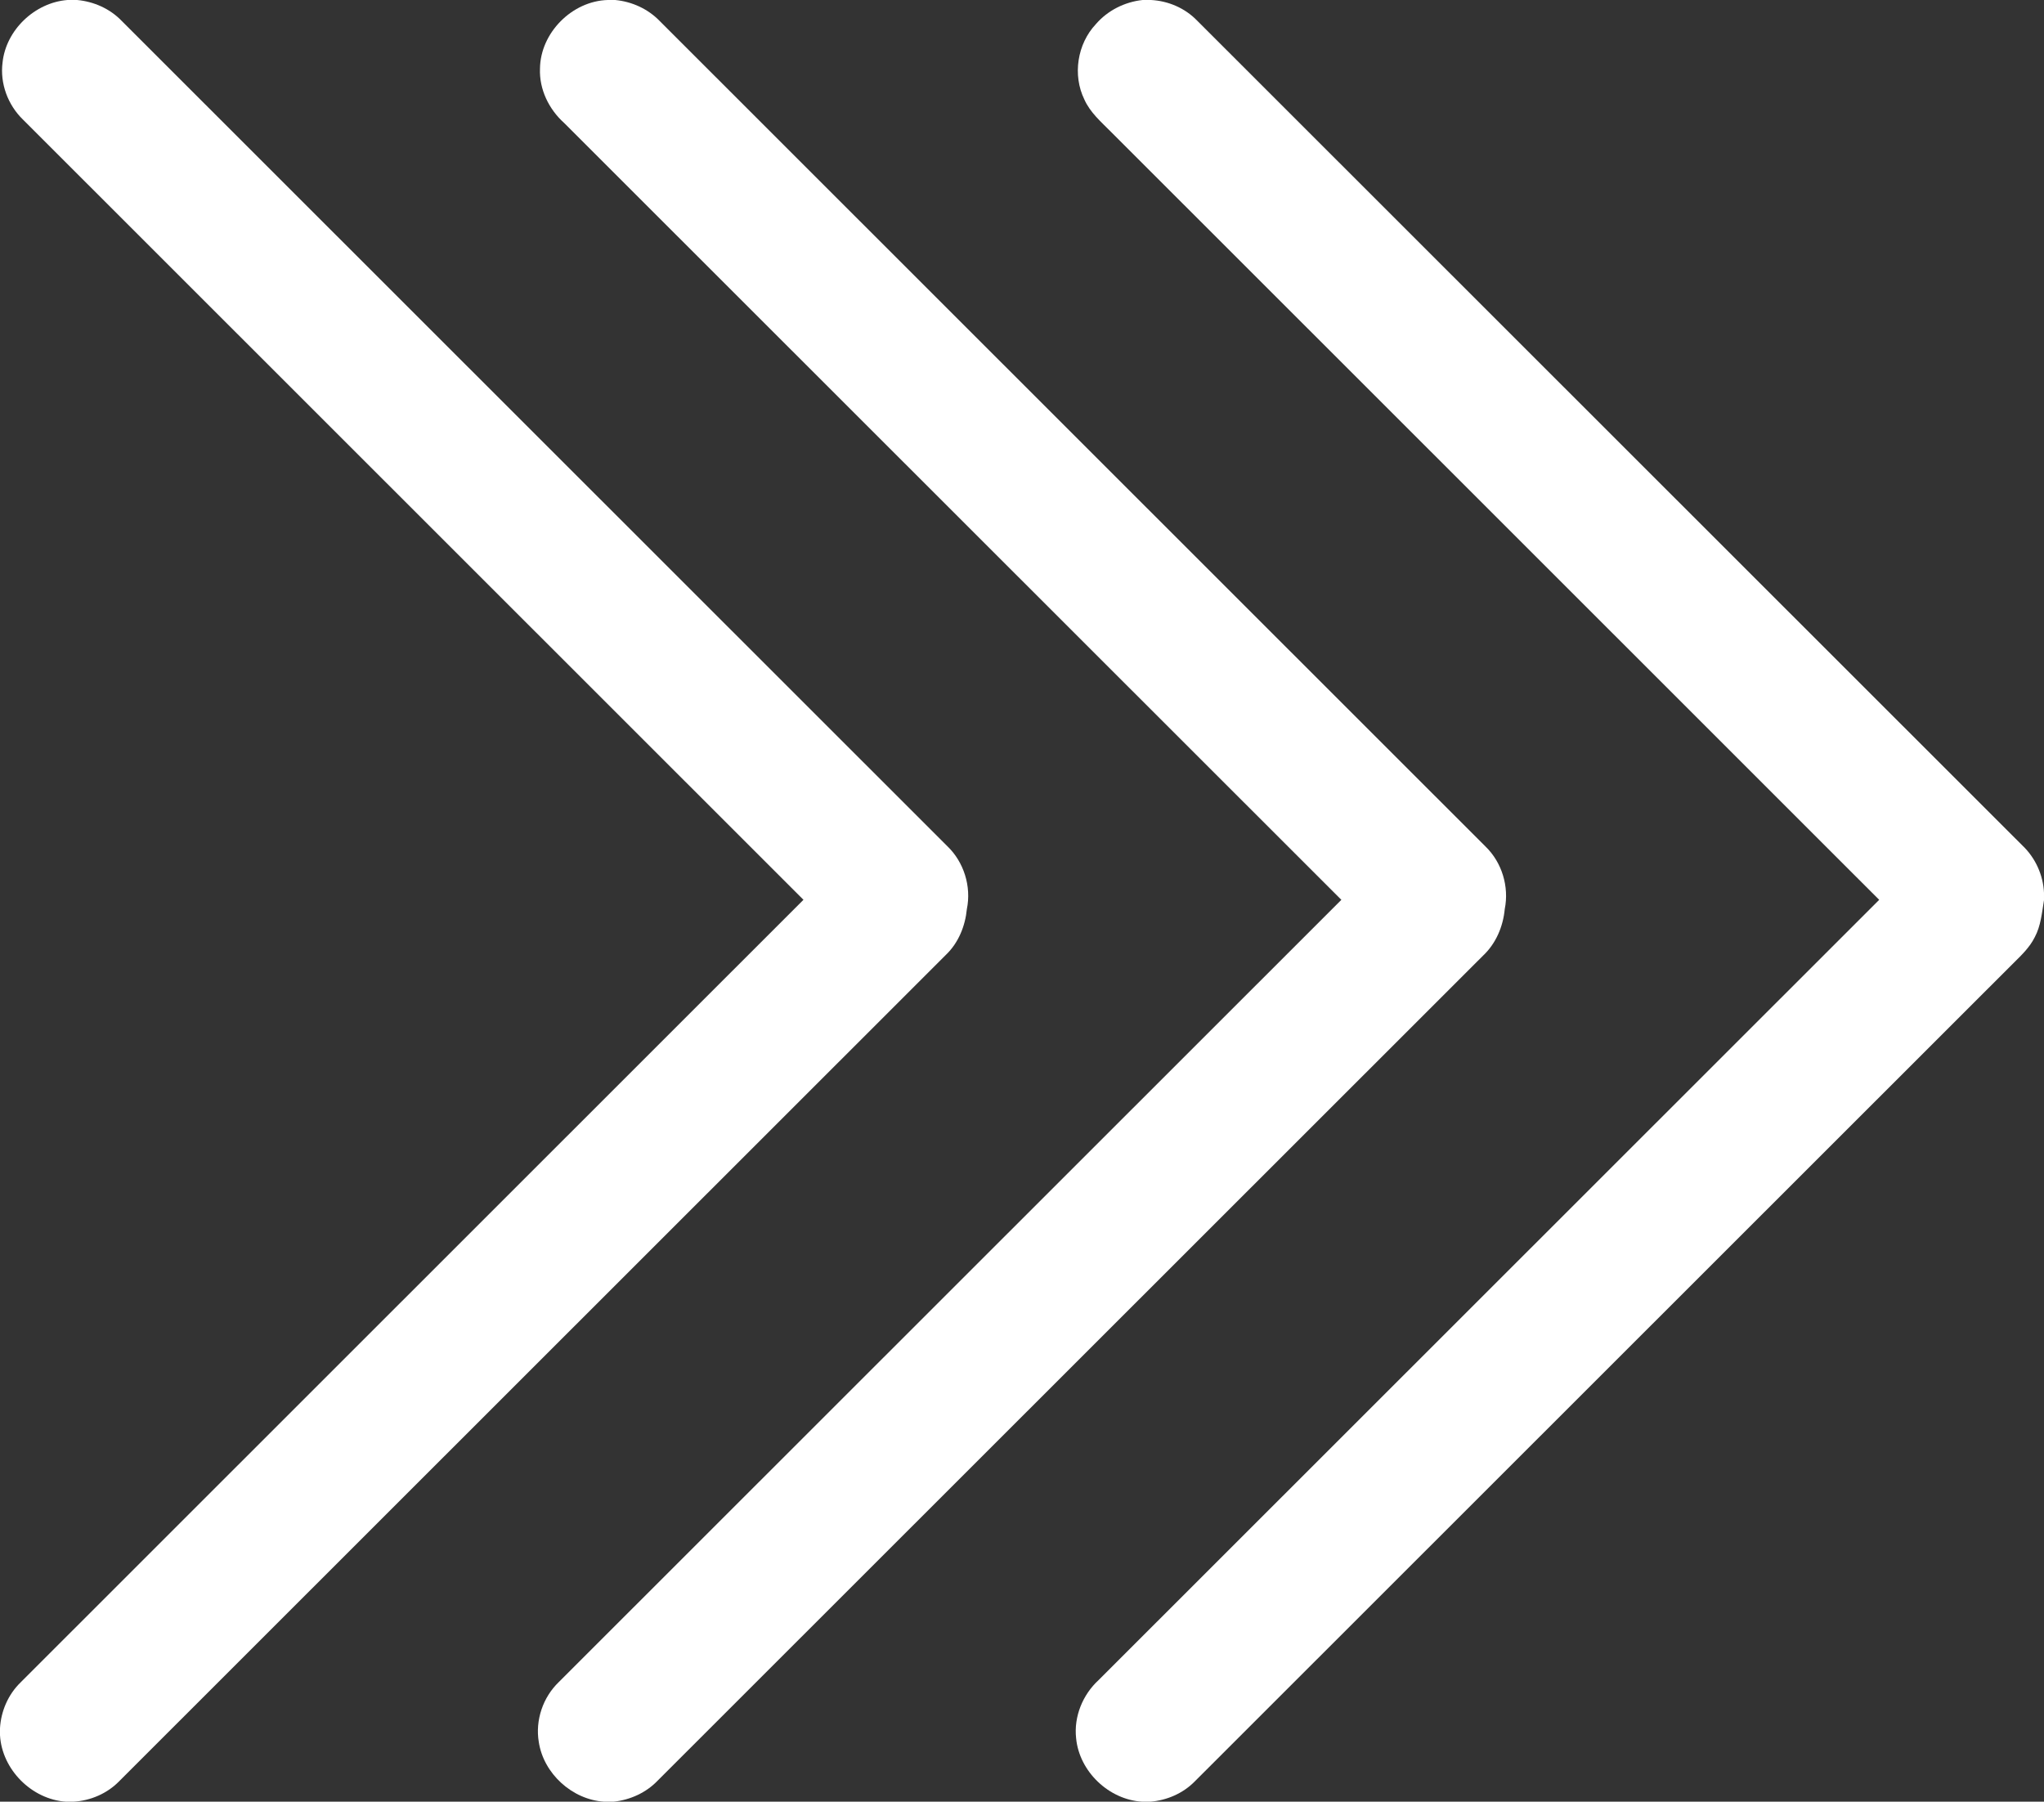
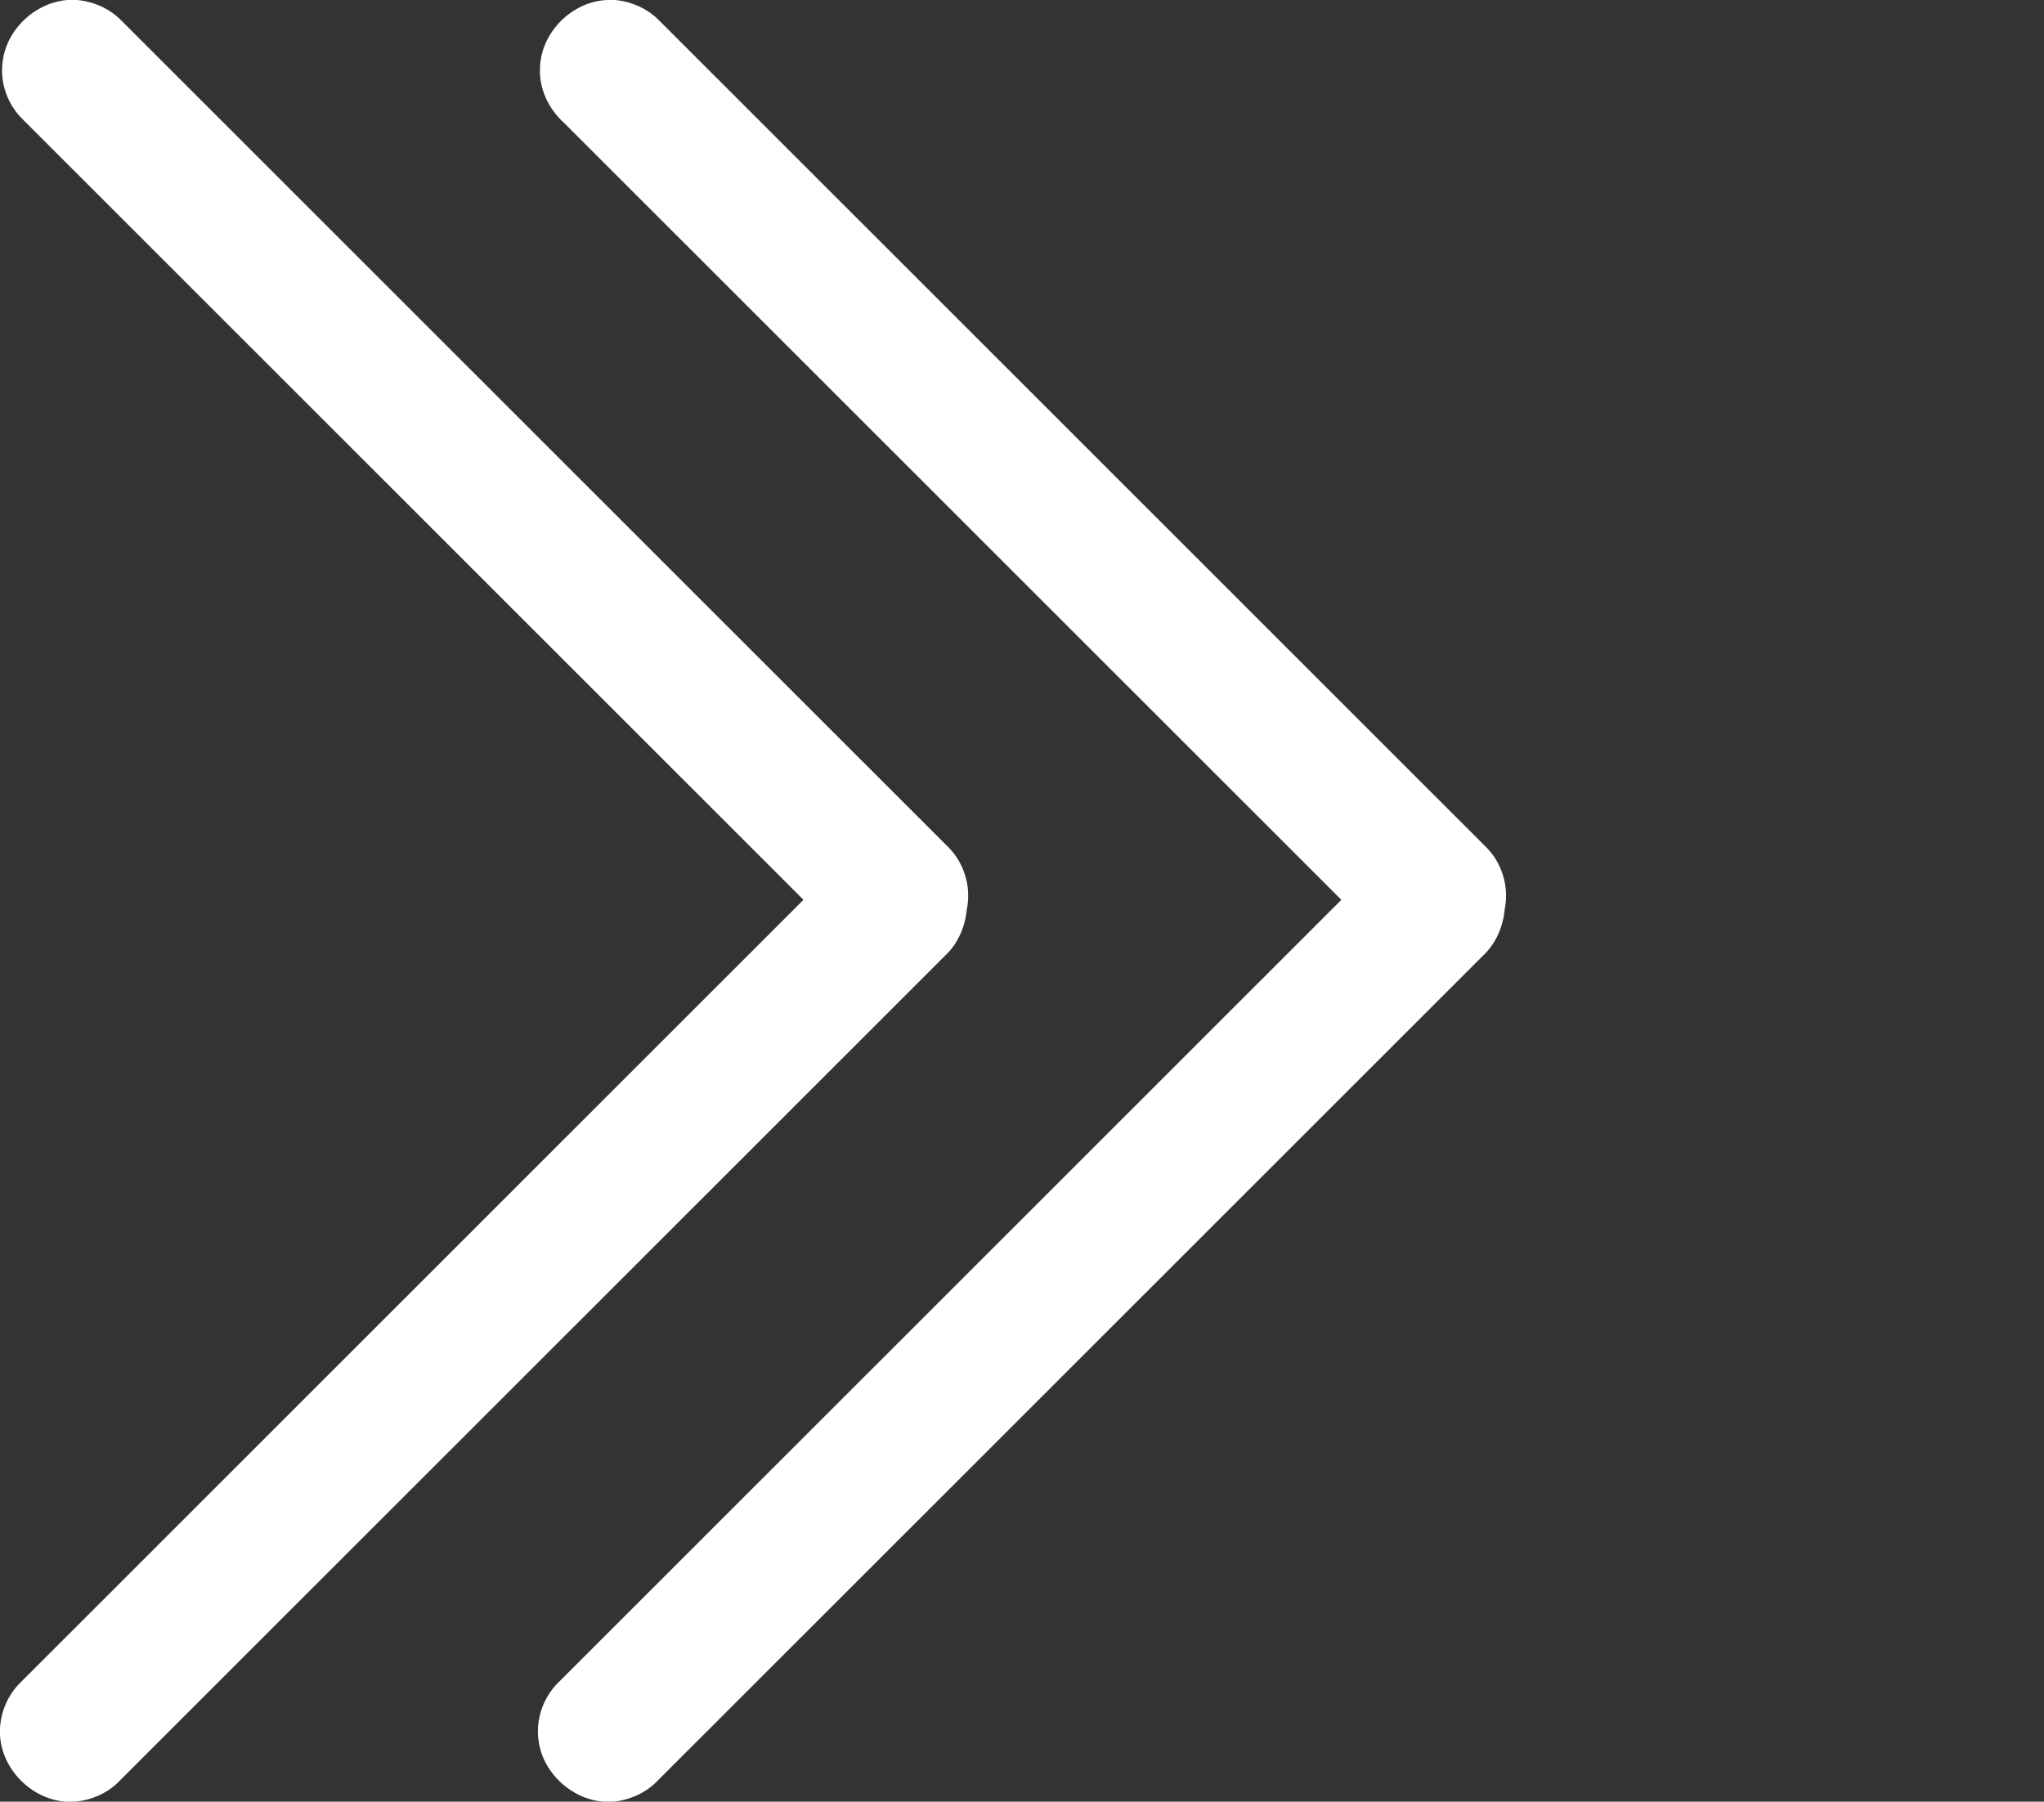
<svg xmlns="http://www.w3.org/2000/svg" width="956" height="632pt" viewBox="0 0 717 632">
  <rect x="0" y="0" width="717" height="632" fill="#333333" stroke="none" />
  <g fill="#fff">
    <path d="M23.65 0h3.4c5.86.54 11.53 3.05 15.63 7.32l289.59 289.47c5.86 5.59 8.52 14.17 6.89 22.1-.58 5.96-2.94 11.81-7.3 16-96.66 96.65-193.35 193.29-290.04 289.92-4.21 4.33-10.07 6.85-16.09 7.19h-2.59C11.11 631.19.68 620.72 0 608.67v-2.47c.35-5.97 2.87-11.8 7.17-15.99 91.54-91.54 183.13-183.04 274.67-274.58C190.57 224.39 99.3 133.16 8.03 41.92 2.77 36.82-.04 29.28.89 21.98 2.07 10.52 12.21.9 23.65 0z" />
    <path d="M213.19 0h2.62c5.9.56 11.57 3.15 15.68 7.45 96.53 96.5 193.07 192.99 289.6 289.49 5.77 5.58 8.34 14.09 6.75 21.95-.57 6.13-3.11 12.11-7.64 16.36-96.52 96.47-193.02 192.94-289.54 289.4-4.05 4.22-9.63 6.73-15.42 7.35h-3.33c-11.2-.73-21.22-9.83-22.91-20.93-1.29-7.63 1.46-15.71 7.03-21.05 91.49-91.46 182.99-182.92 274.5-274.38-90.89-90.85-181.76-181.7-272.66-272.53-5.34-4.8-8.75-11.8-8.45-19.05C189.56 11.51 200.66.35 213.19 0z" />
-     <path d="M400.81 0h2.94c6.02.31 11.89 2.82 16.1 7.15 96.56 96.48 193.08 192.99 289.62 289.48 4.51 4.3 7.24 10.31 7.53 16.53v2.6c-.73 4.39-1.09 8.99-3.24 12.98-1.71 3.45-4.49 6.17-7.2 8.83-95.85 95.79-191.67 191.61-287.53 287.39-4.1 4.15-9.71 6.55-15.49 7.04h-2.85c-11.72-.68-22.12-10.59-23.21-22.3-.83-7.57 2.32-15.25 7.89-20.36 91.28-91.22 182.55-182.46 273.82-273.7-89.8-89.82-179.65-179.58-269.48-269.39-3.44-3.48-7.31-6.78-9.34-11.36-4.18-8.55-2.49-19.48 4.03-26.41C388.54 3.67 394.52.67 400.81 0z" />
  </g>
</svg>